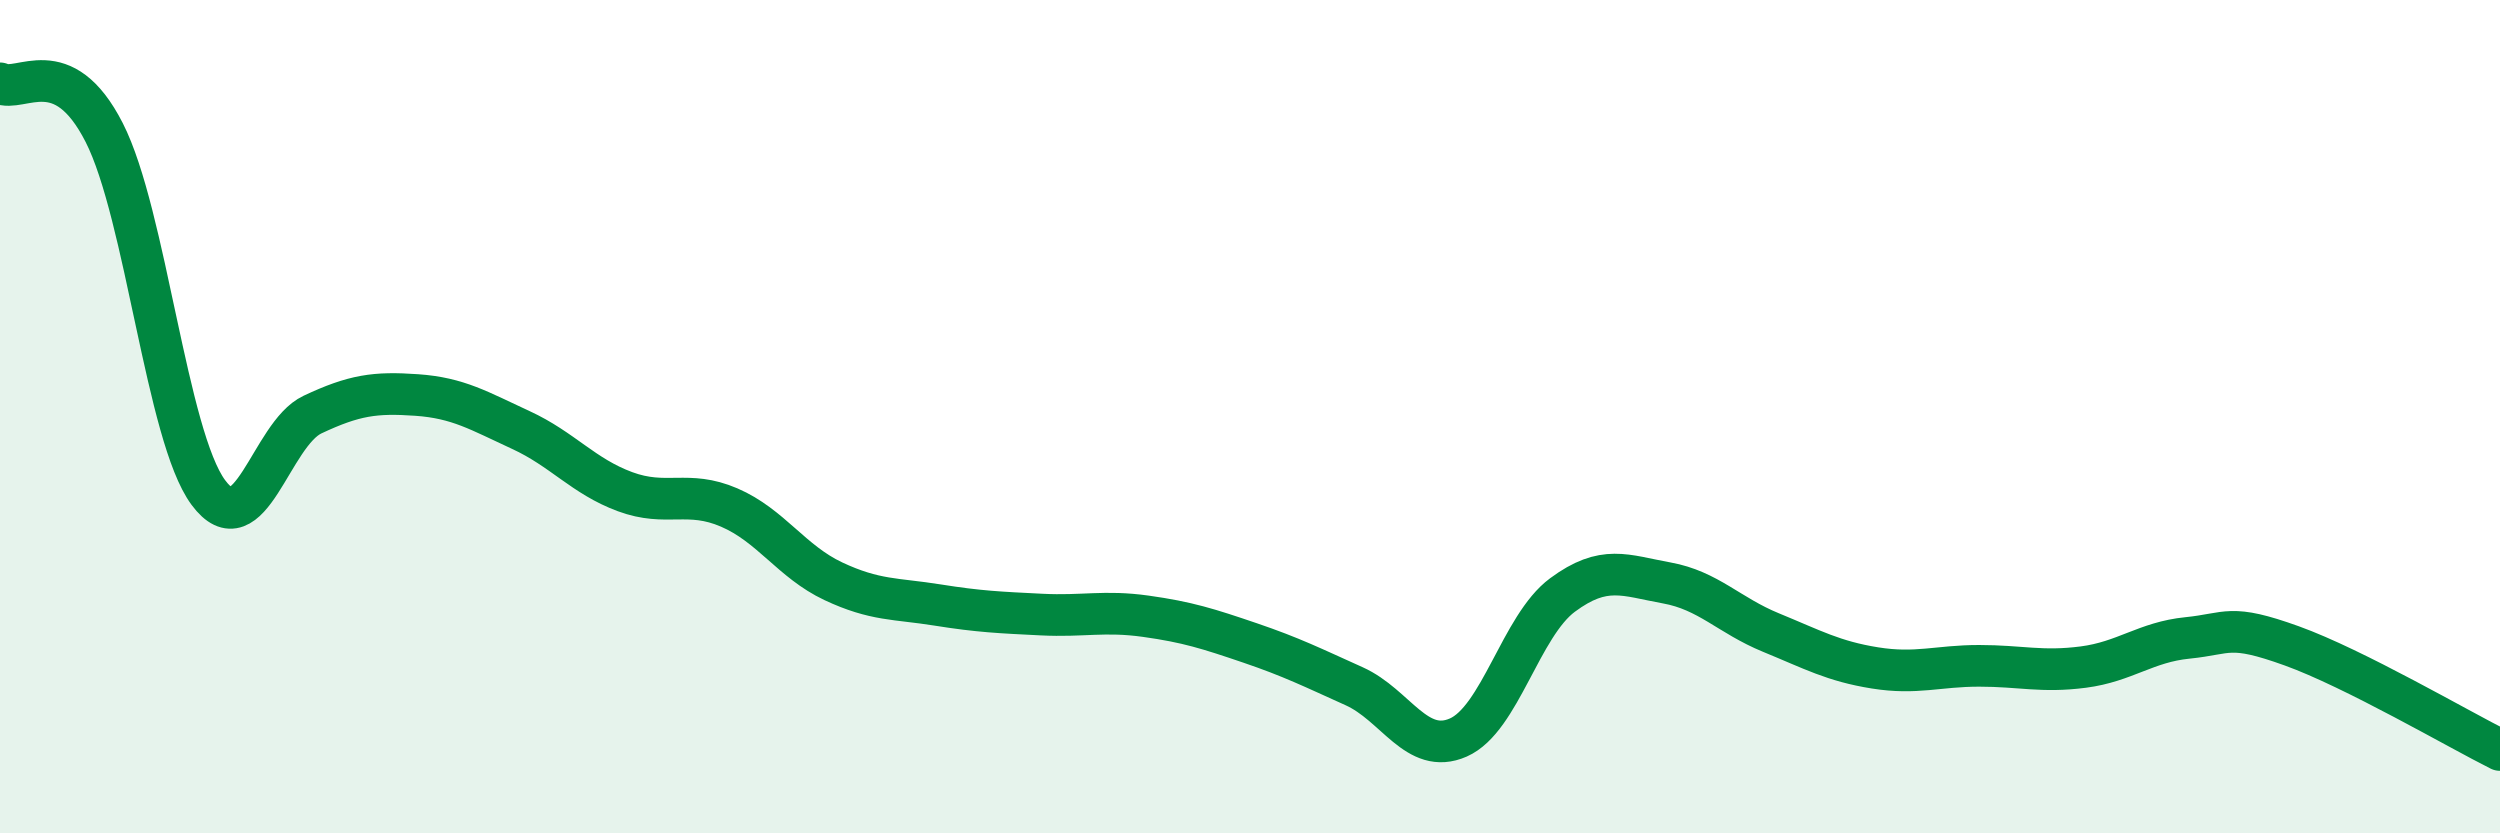
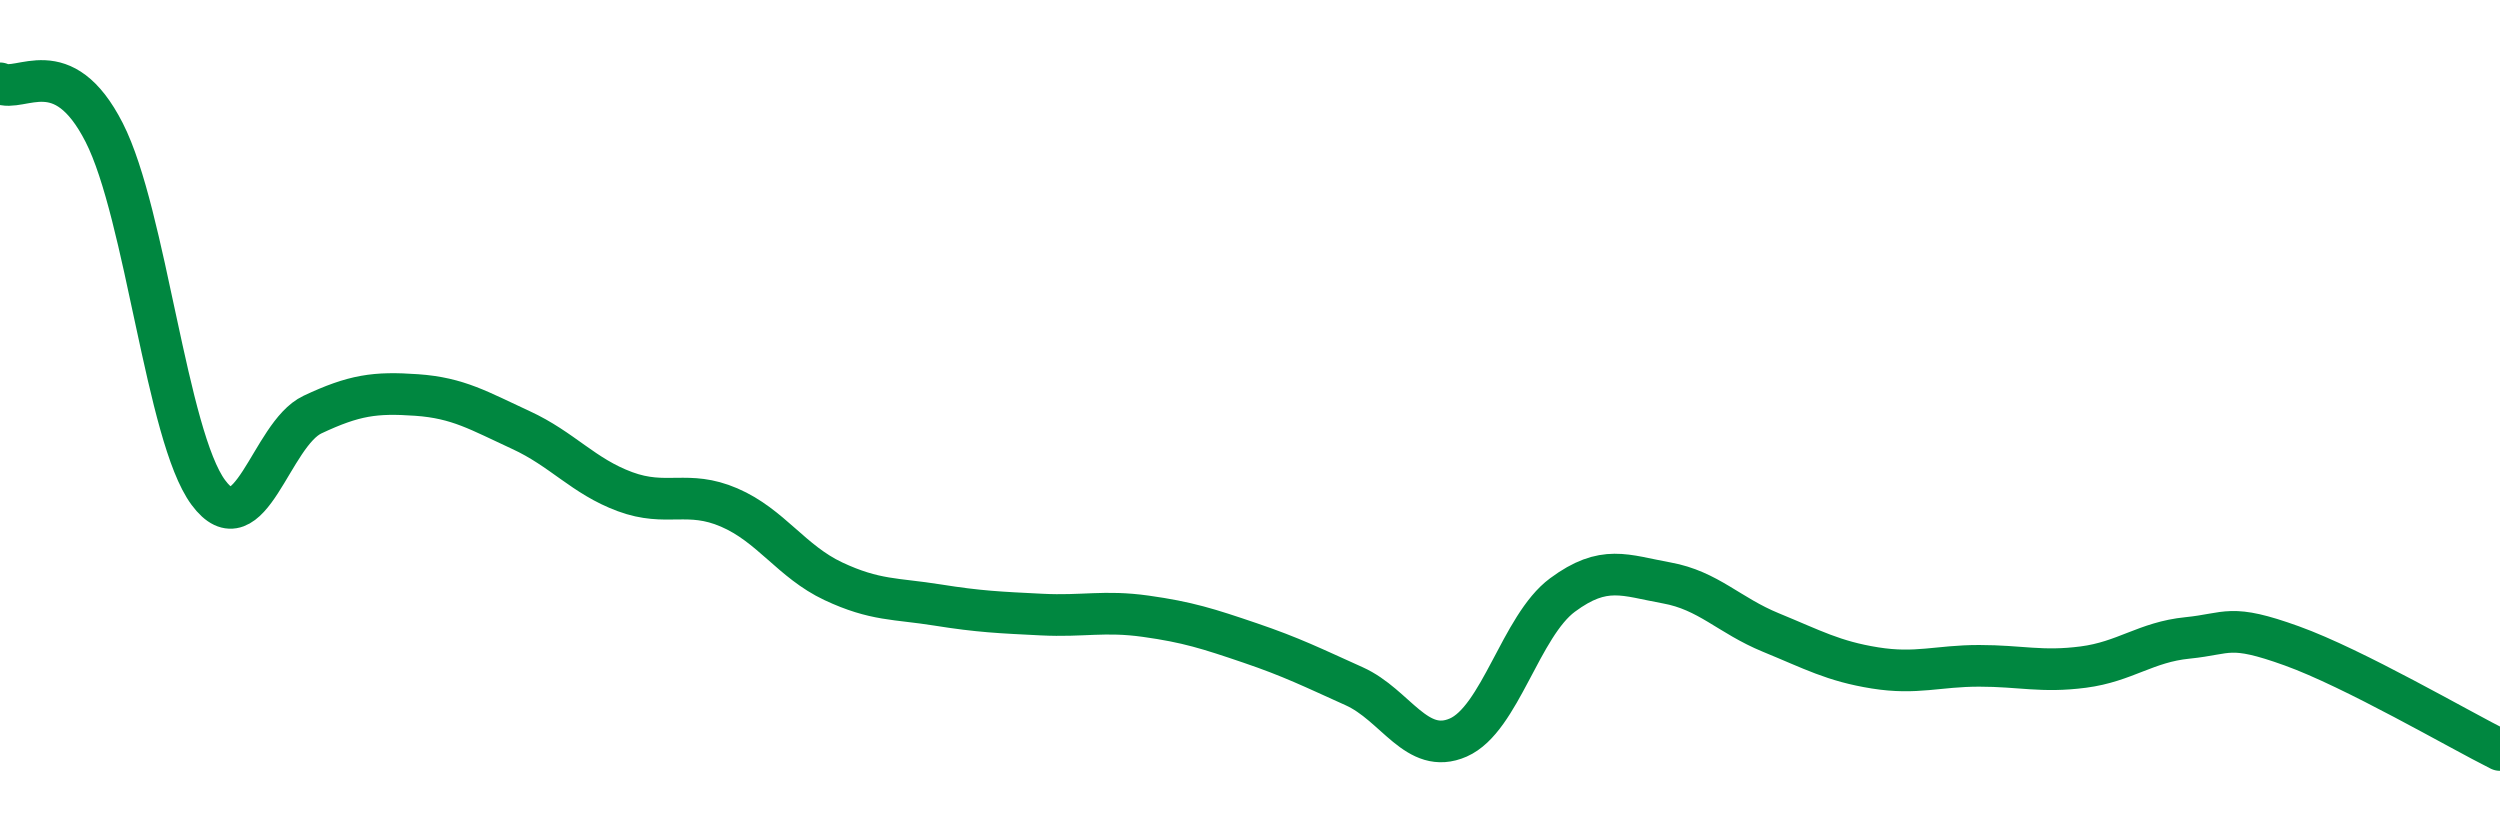
<svg xmlns="http://www.w3.org/2000/svg" width="60" height="20" viewBox="0 0 60 20">
-   <path d="M 0,2 C 0.5,2.24 1.5,1.22 2.5,3.18 C 3.5,5.14 4,10.47 5,11.82 C 6,13.17 6.5,10.42 7.5,9.95 C 8.5,9.48 9,9.41 10,9.48 C 11,9.55 11.5,9.86 12.5,10.32 C 13.5,10.78 14,11.43 15,11.8 C 16,12.17 16.5,11.75 17.5,12.18 C 18.5,12.61 19,13.48 20,13.95 C 21,14.42 21.5,14.36 22.5,14.52 C 23.5,14.68 24,14.7 25,14.75 C 26,14.8 26.5,14.65 27.5,14.79 C 28.5,14.93 29,15.09 30,15.43 C 31,15.77 31.5,16.02 32.5,16.47 C 33.5,16.92 34,18.14 35,17.7 C 36,17.26 36.5,15.02 37.5,14.28 C 38.5,13.54 39,13.81 40,13.99 C 41,14.17 41.5,14.77 42.5,15.18 C 43.5,15.59 44,15.87 45,16.03 C 46,16.19 46.5,15.98 47.5,15.98 C 48.5,15.98 49,16.14 50,16.01 C 51,15.88 51.5,15.41 52.5,15.31 C 53.5,15.21 53.5,14.96 55,15.5 C 56.5,16.04 59,17.5 60,18L60 20L0 20Z" fill="#008740" opacity="0.1" stroke-linecap="round" stroke-linejoin="round" />
  <path d="M 0,2 C 0.5,2.24 1.5,1.22 2.5,3.18 C 3.5,5.14 4,10.47 5,11.82 C 6,13.17 6.5,10.42 7.5,9.95 C 8.5,9.48 9,9.41 10,9.48 C 11,9.55 11.5,9.86 12.5,10.32 C 13.5,10.78 14,11.43 15,11.8 C 16,12.17 16.5,11.75 17.5,12.18 C 18.5,12.61 19,13.48 20,13.95 C 21,14.42 21.5,14.36 22.5,14.52 C 23.5,14.68 24,14.7 25,14.75 C 26,14.8 26.5,14.65 27.5,14.79 C 28.5,14.93 29,15.09 30,15.43 C 31,15.77 31.5,16.02 32.5,16.47 C 33.5,16.92 34,18.14 35,17.7 C 36,17.26 36.5,15.02 37.5,14.28 C 38.5,13.54 39,13.81 40,13.99 C 41,14.17 41.5,14.77 42.5,15.18 C 43.5,15.59 44,15.87 45,16.03 C 46,16.19 46.5,15.98 47.5,15.98 C 48.5,15.98 49,16.14 50,16.01 C 51,15.88 51.5,15.41 52.5,15.31 C 53.5,15.21 53.5,14.96 55,15.5 C 56.5,16.04 59,17.5 60,18" stroke="#008740" stroke-width="1" fill="none" stroke-linecap="round" stroke-linejoin="round" />
</svg>